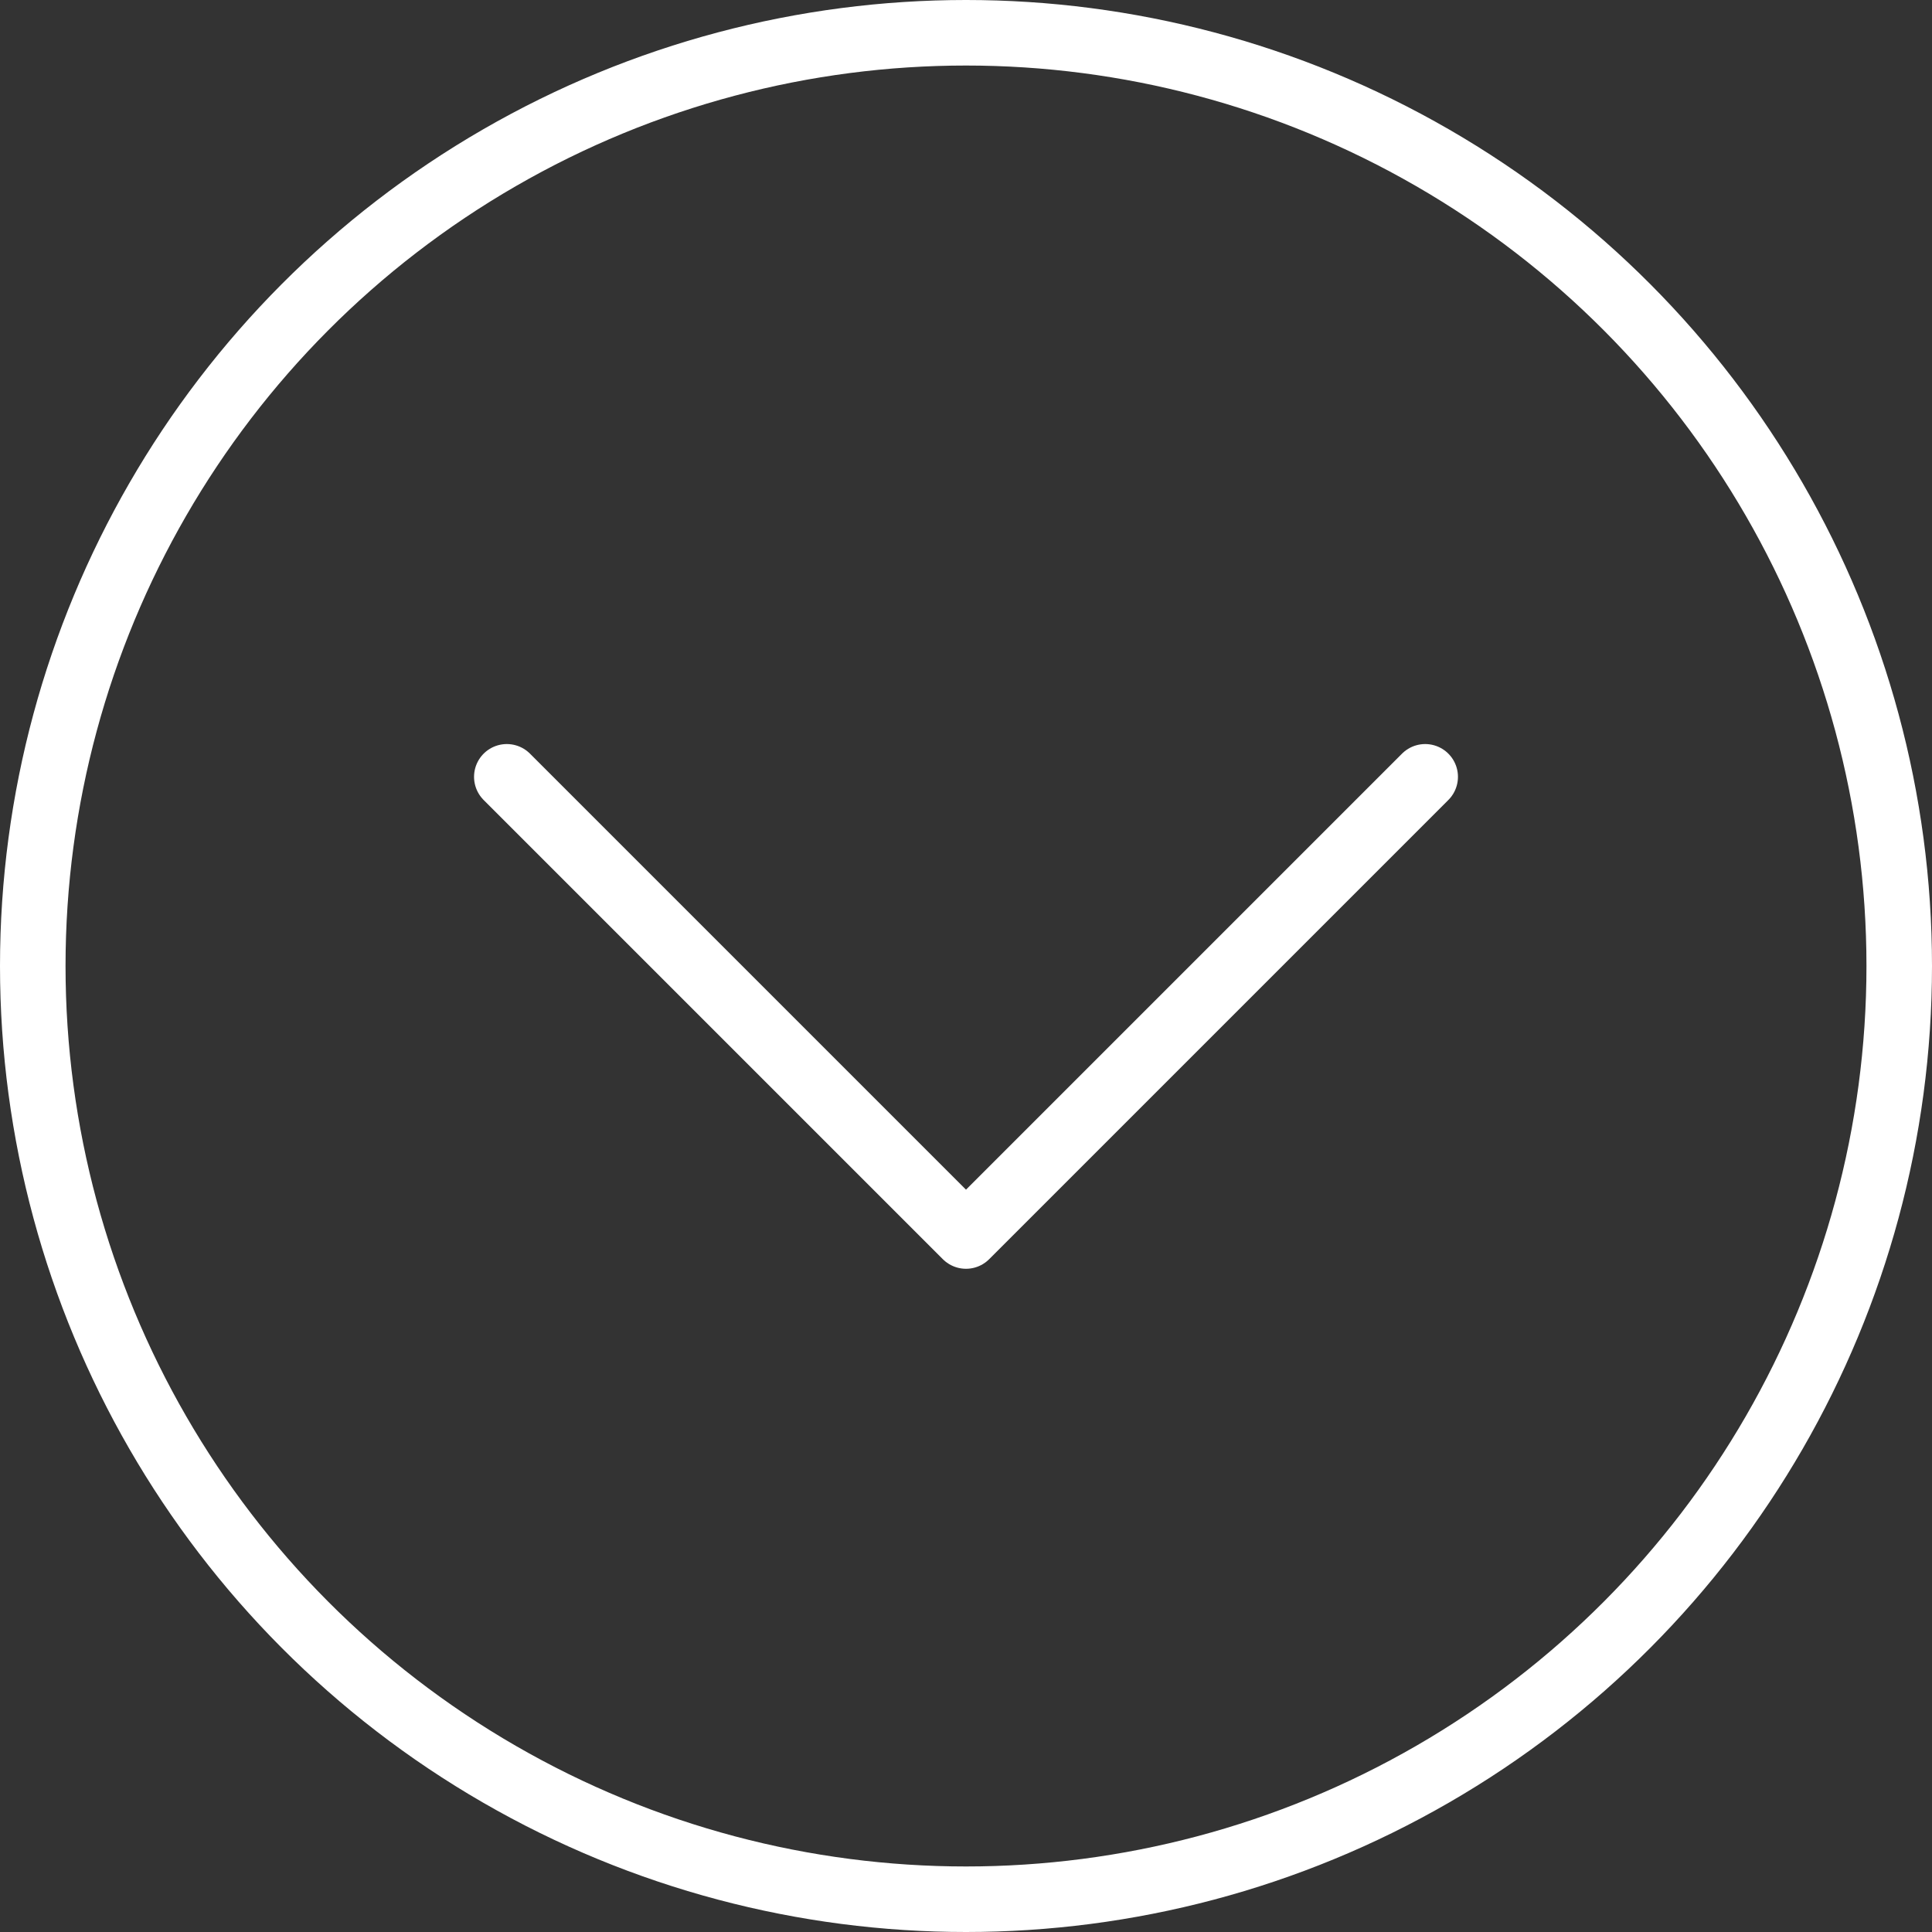
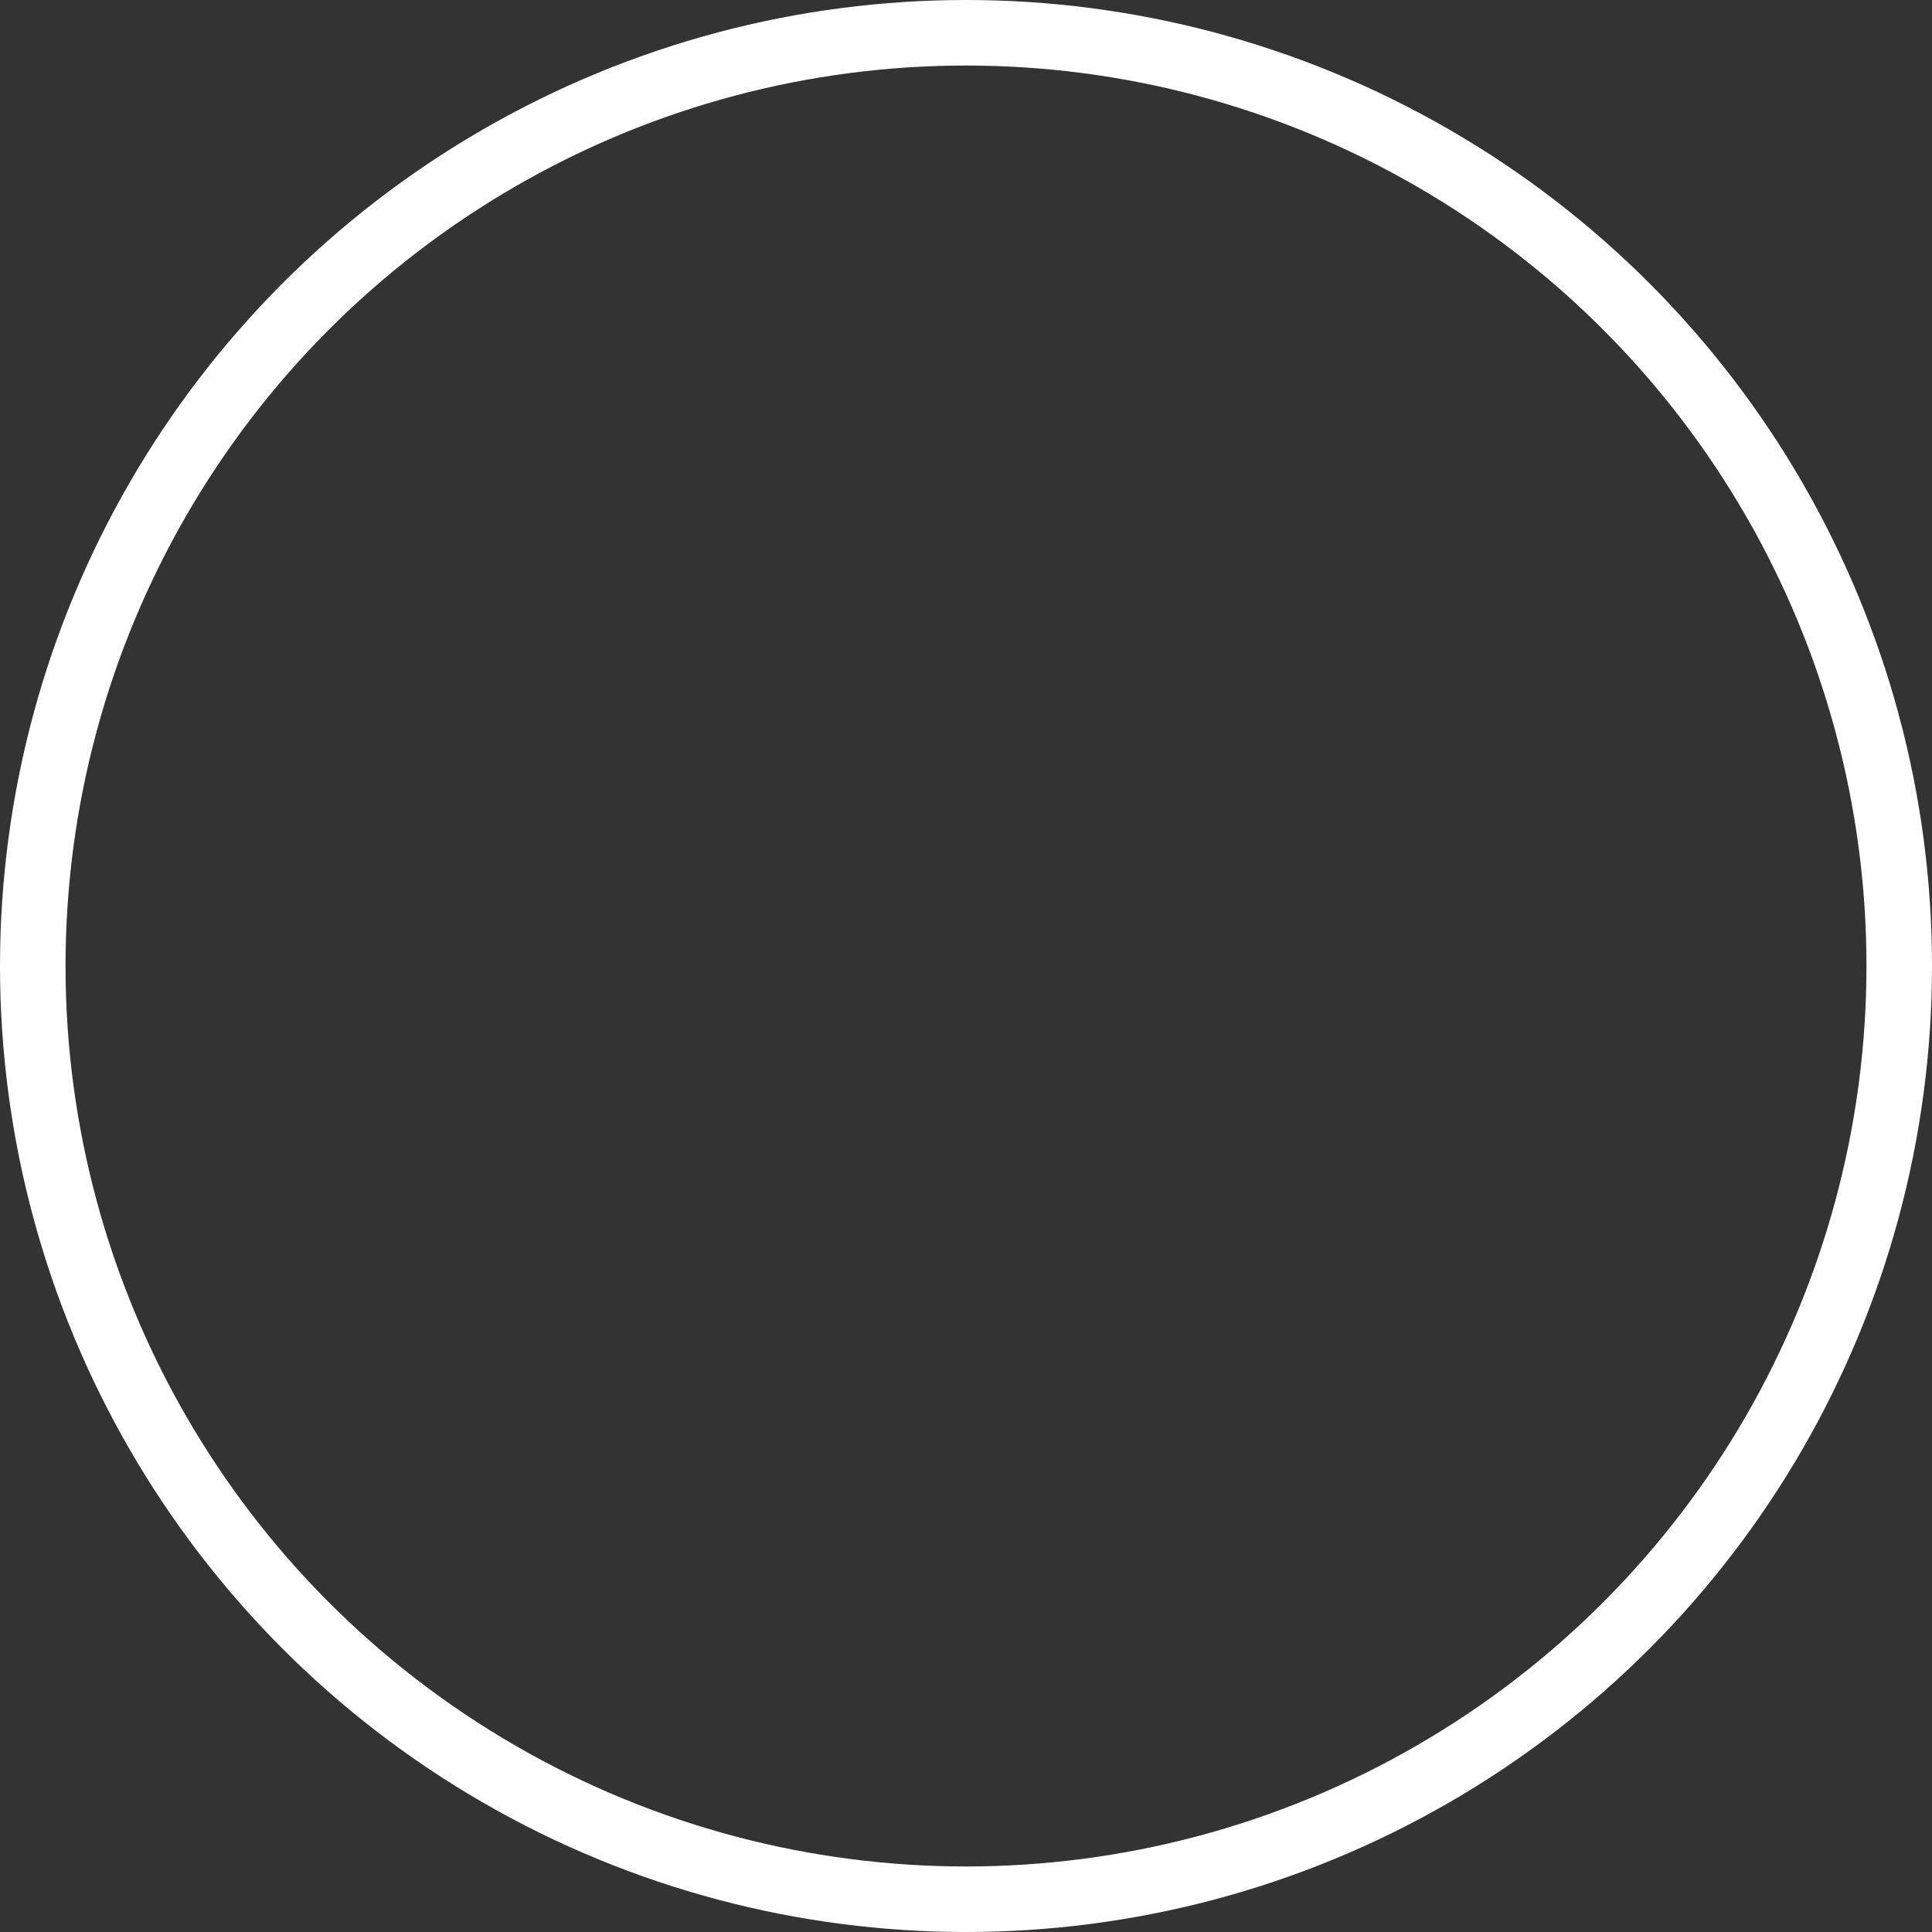
<svg xmlns="http://www.w3.org/2000/svg" id="Body" viewBox="0 0 44.22 44.22">
  <rect x="0" y="0" width="44.22" height="44.22" fill="#333333" stroke="none" />
  <defs>
    <style>.cls-1{fill:none;stroke:#fff;stroke-linecap:round;stroke-linejoin:round;stroke-width:1.5px;}</style>
  </defs>
  <title>keep-reading-icon</title>
  <circle class="cls-1" cx="22.11" cy="22.11" r="21.36" />
-   <polyline class="cls-1" points="32.62 17.78 22.11 28.29 11.6 17.78" />
</svg>